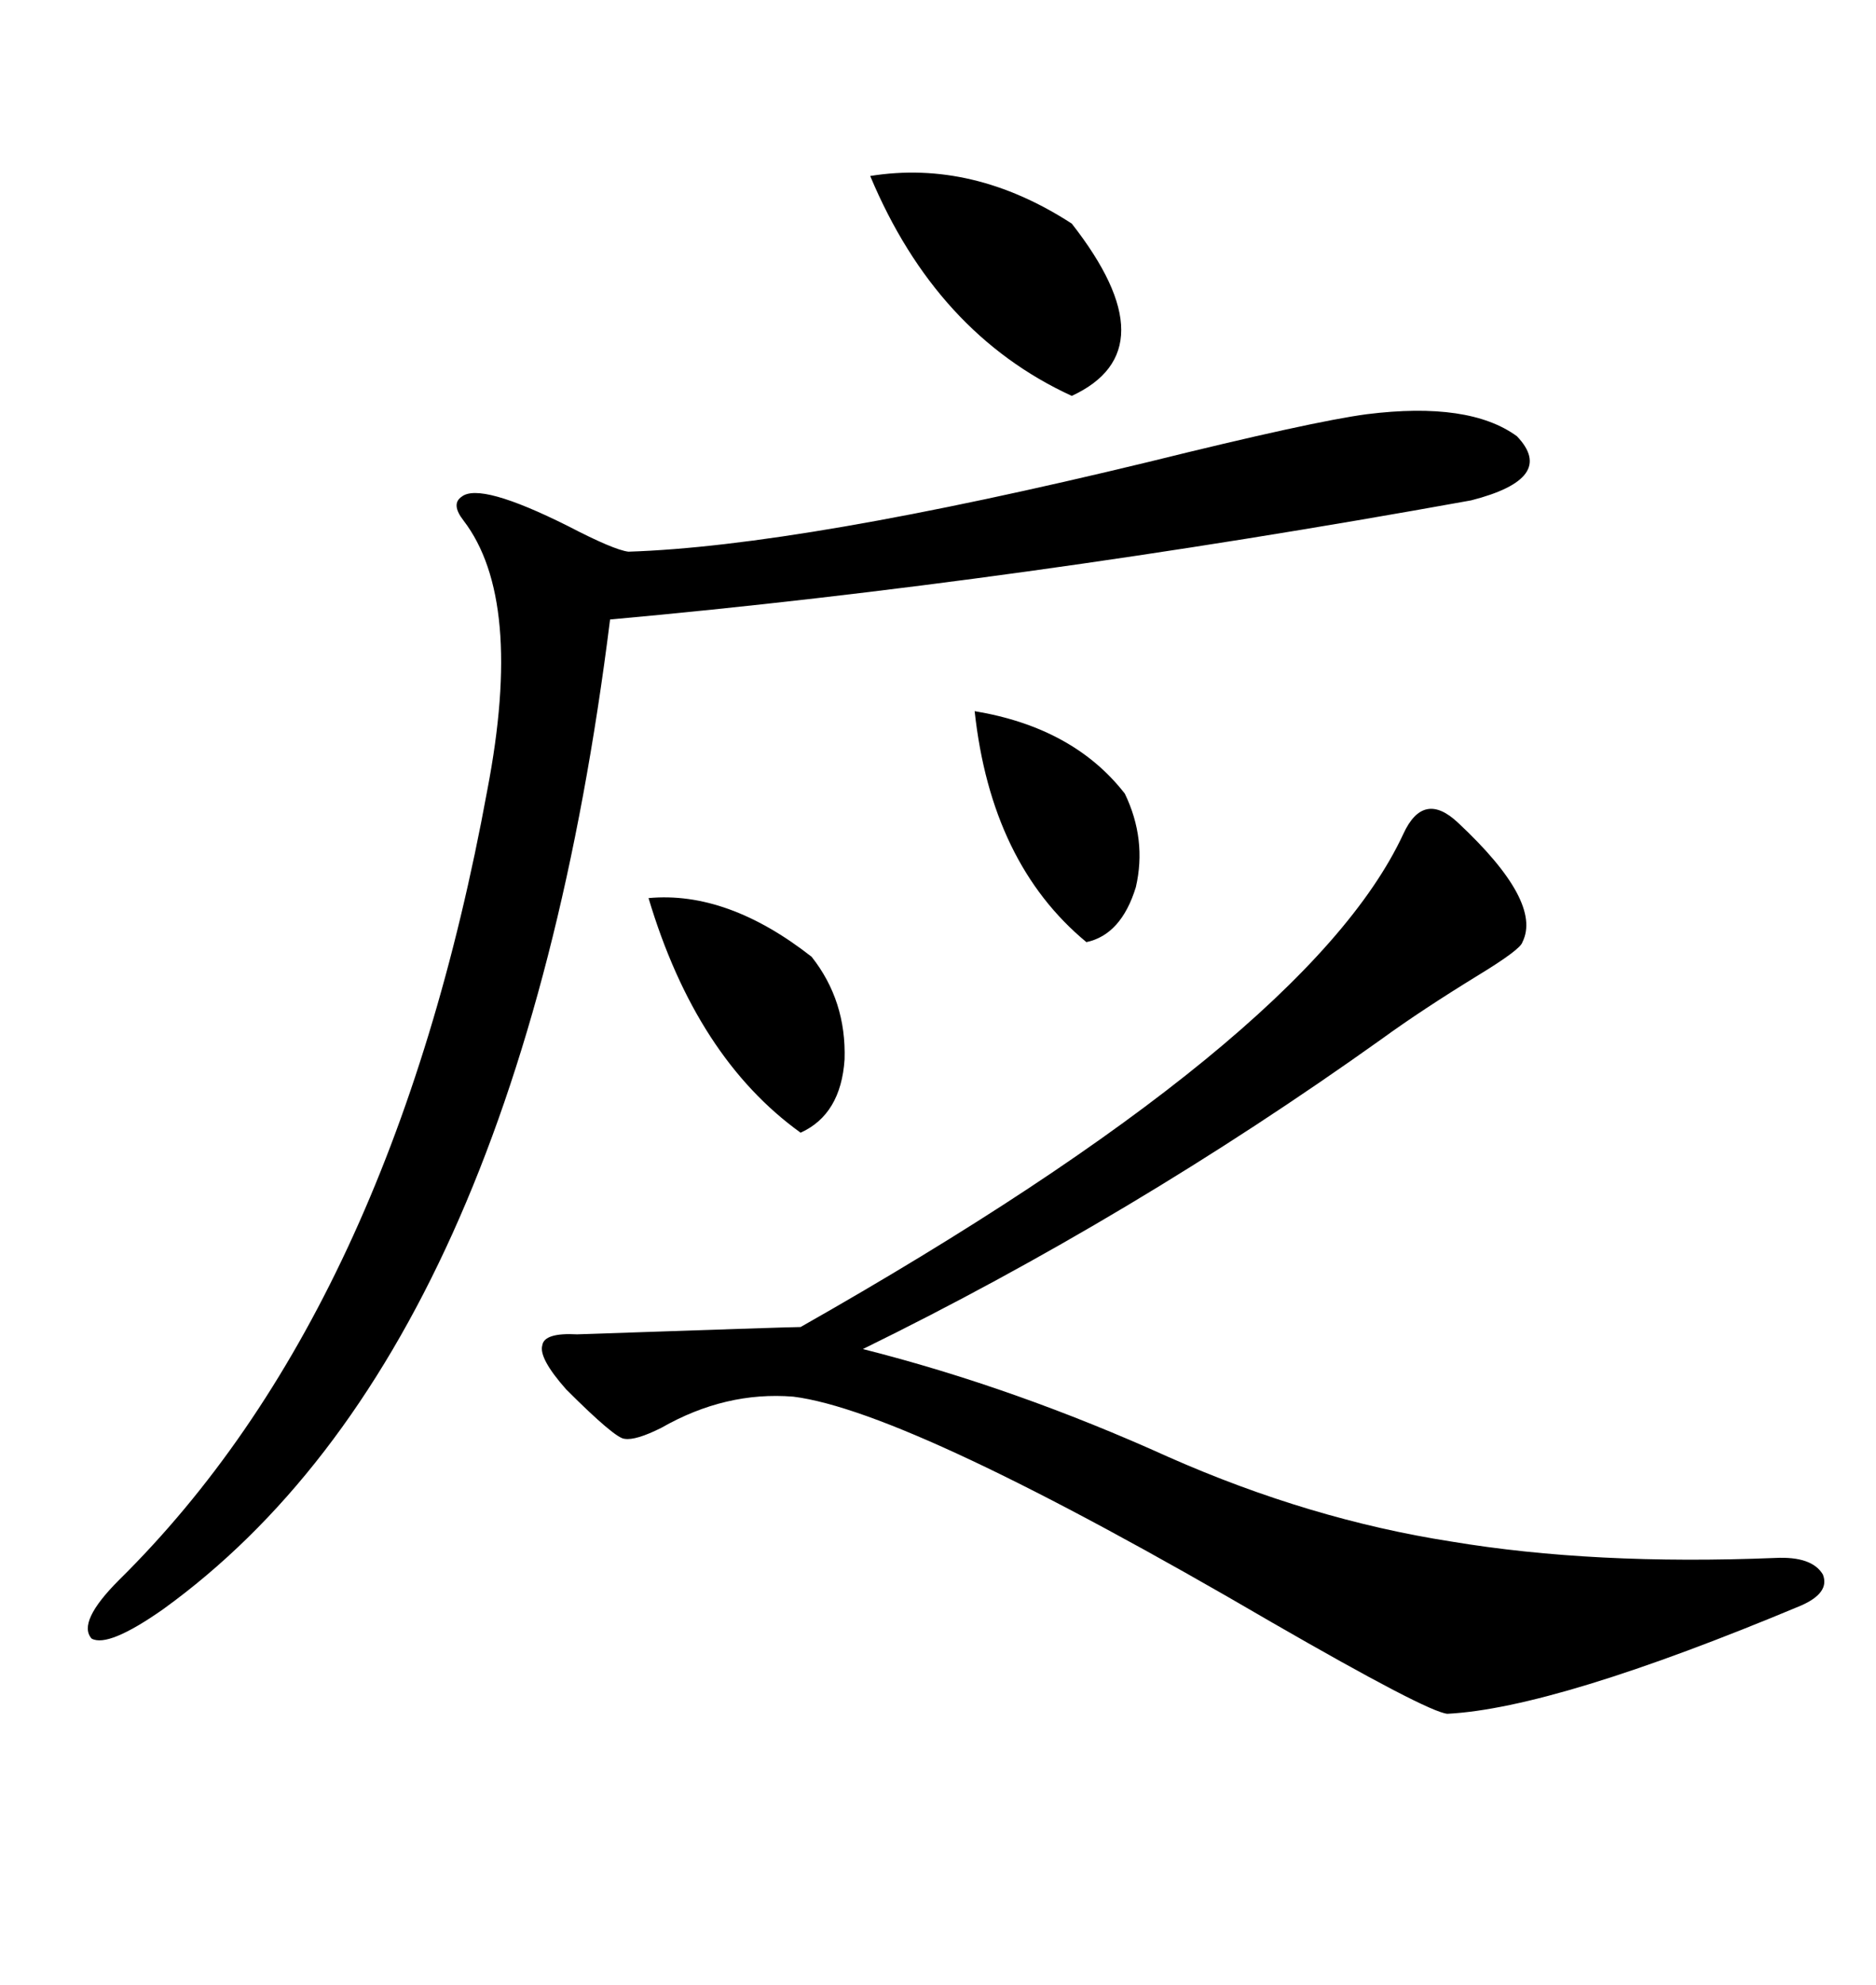
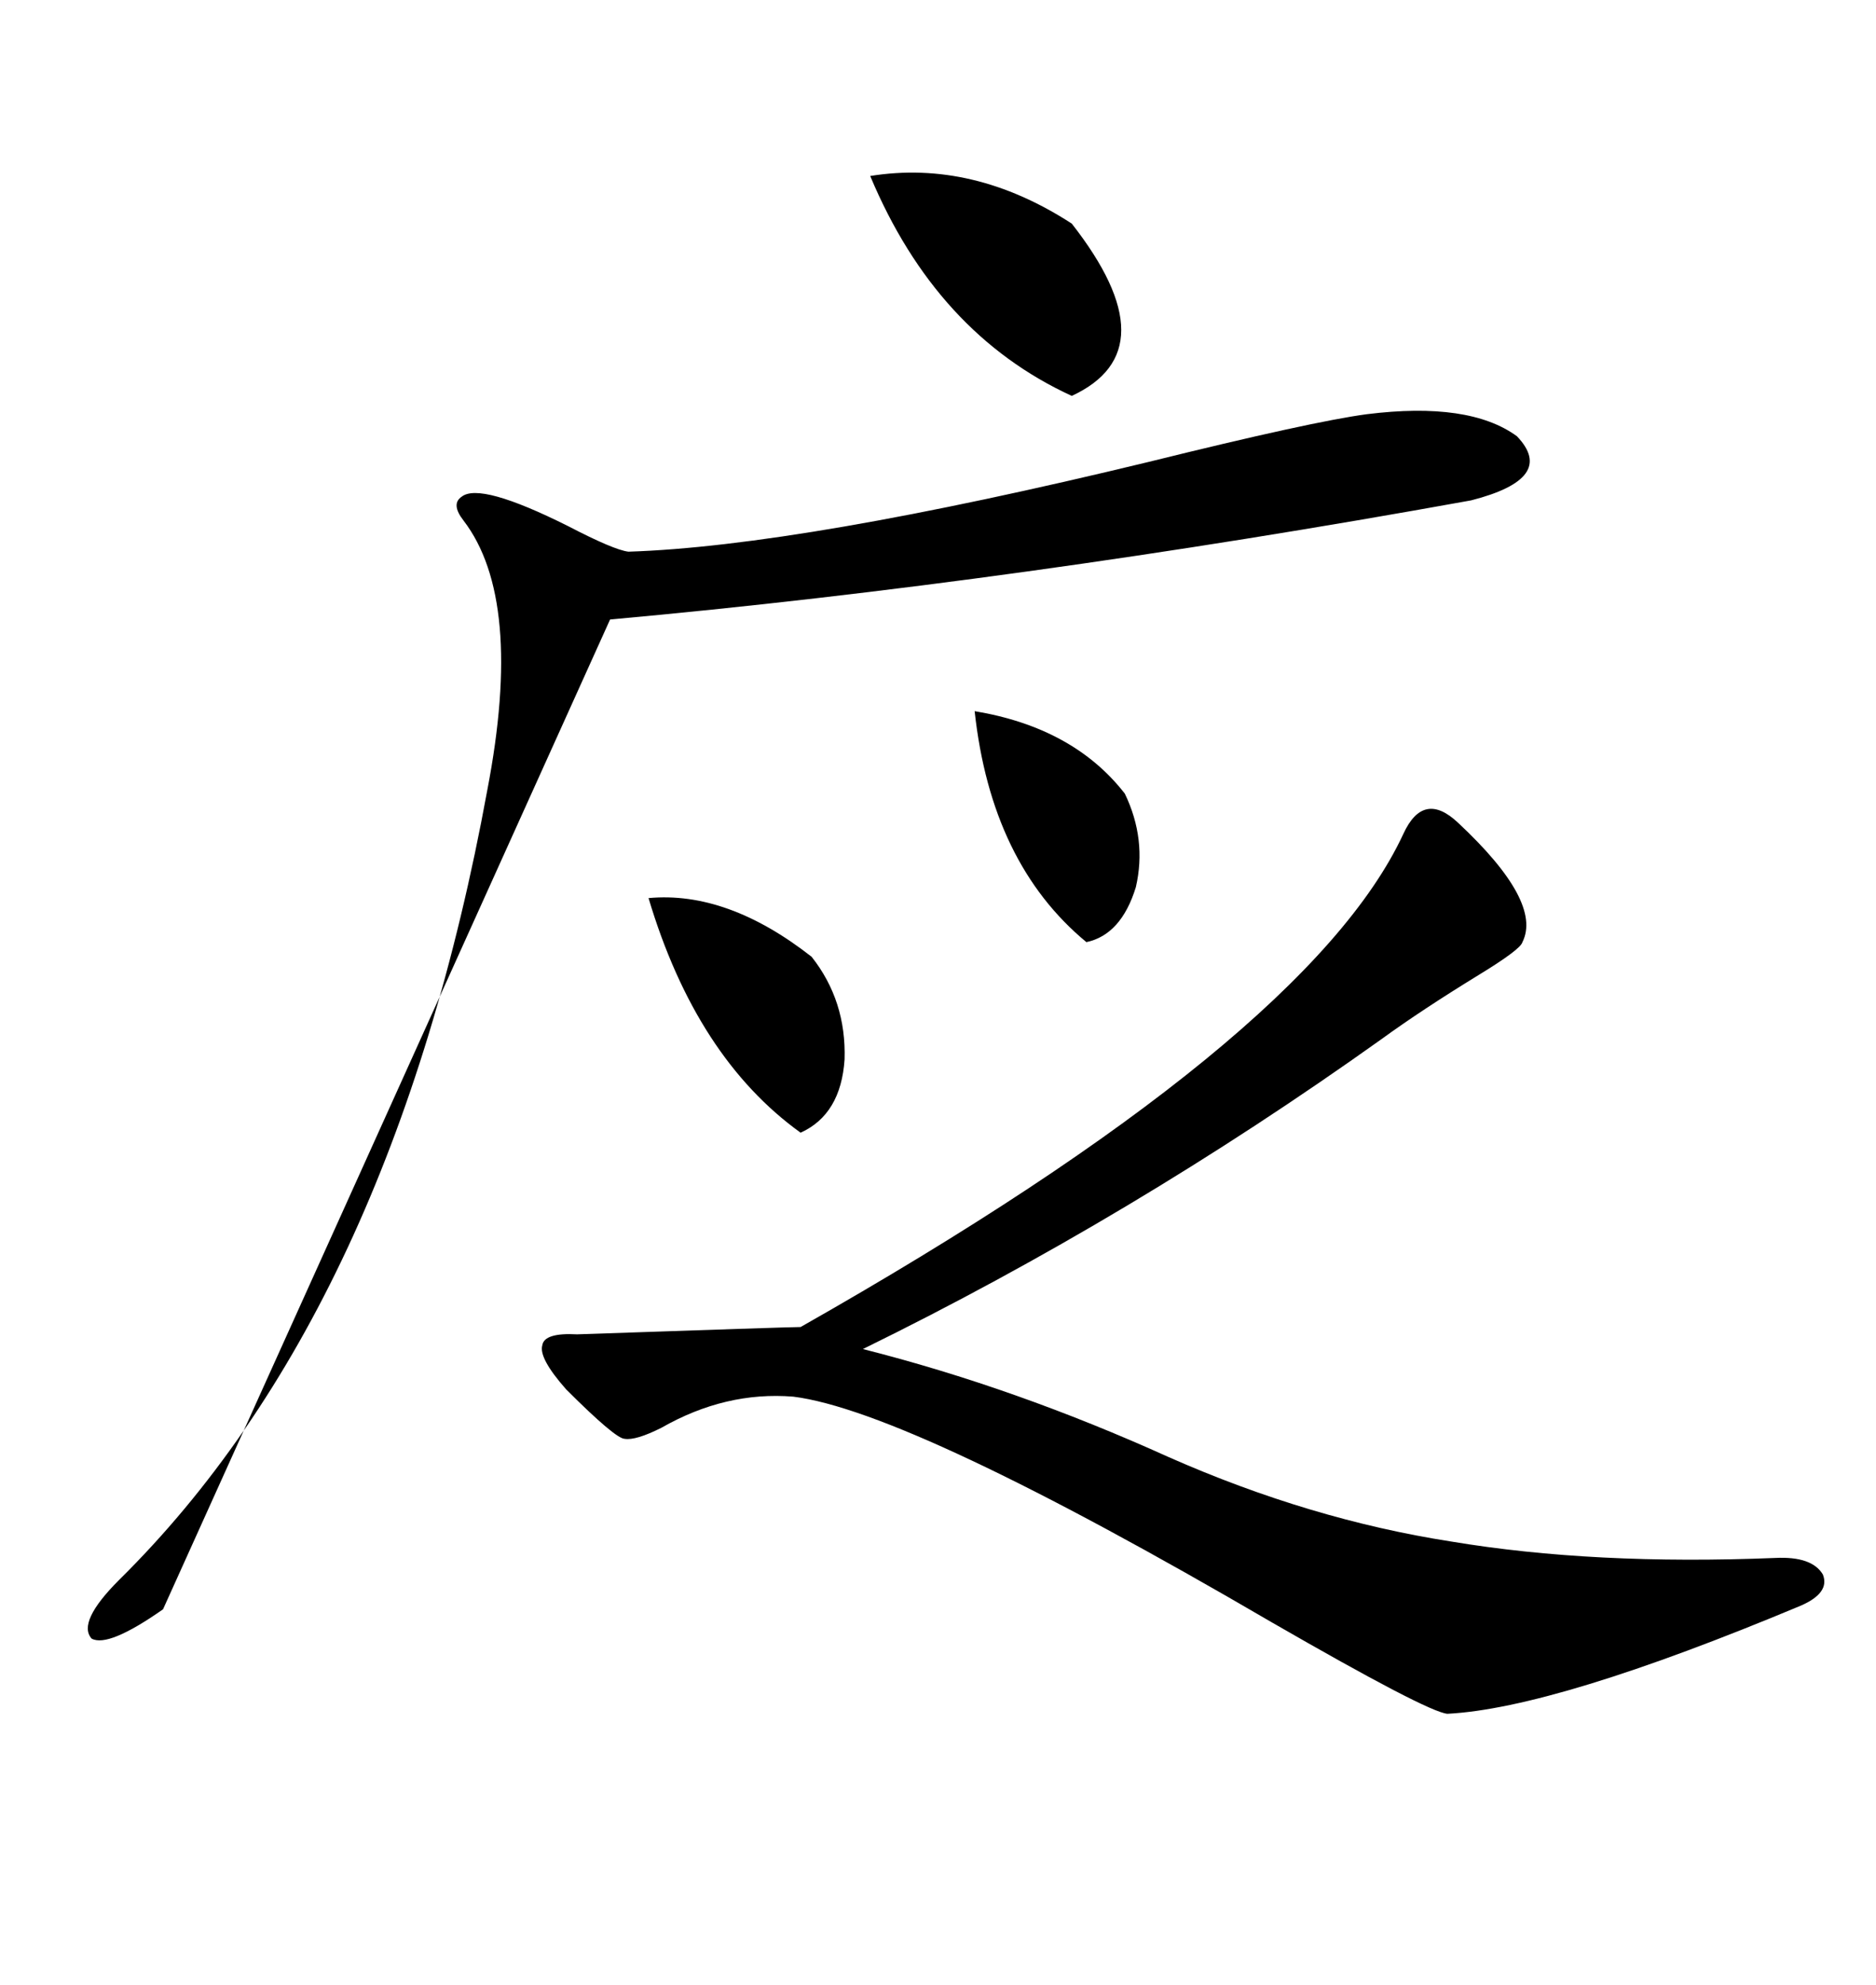
<svg xmlns="http://www.w3.org/2000/svg" width="300" height="317.285">
-   <path d="M243.46 150.59L243.46 150.59Q243.16 151.76 236.43 155.86L236.43 155.86Q227.34 161.43 220.90 166.11L220.90 166.11Q181.05 194.53 137.99 215.63L137.99 215.63Q162.30 221.78 186.91 232.91L186.91 232.91Q209.47 242.87 232.03 246.39L232.03 246.39Q254.88 250.20 283.89 249.02L283.89 249.02Q289.75 248.73 291.50 251.66L291.50 251.66Q292.68 254.59 287.99 256.64L287.99 256.64Q248.73 273.05 231.45 273.93L231.45 273.93Q228.22 273.63 203.32 259.28L203.32 259.28Q145.61 225.59 126.86 223.24L126.86 223.24Q116.02 222.36 105.76 228.22L105.76 228.22Q101.66 230.27 99.90 229.98L99.90 229.98Q98.44 229.98 90.53 222.07L90.53 222.07Q86.13 217.09 86.72 215.04L86.72 215.04Q87.01 212.99 92.29 213.28L92.29 213.28Q126.27 212.11 128.03 212.11L128.03 212.11Q209.18 166.11 224.41 133.30L224.41 133.30Q227.64 126.27 233.20 131.54L233.20 131.54Q246.68 144.14 243.46 150.59ZM218.55 66.21L218.55 66.21Q234.96 64.16 242.58 69.73L242.58 69.73Q249.02 76.46 235.25 79.98L235.25 79.98Q162.30 93.16 97.56 99.02L97.56 99.02Q82.91 216.21 26.07 257.23L26.07 257.23Q17.29 263.38 14.65 261.91L14.65 261.91Q12.30 259.28 19.04 252.54L19.04 252.54Q62.70 209.47 77.93 126.27L77.93 126.27Q83.79 95.80 74.12 83.20L74.12 83.20Q72.07 80.57 73.83 79.39L73.83 79.39Q76.76 77.05 90.82 84.08L90.82 84.08Q98.14 87.89 100.49 88.18L100.49 88.18Q128.03 87.30 183.69 73.83L183.69 73.83Q209.77 67.38 218.55 66.21ZM139.16 28.13L139.16 28.13Q155.57 25.49 171.39 35.74L171.39 35.74Q187.21 55.96 171.39 63.28L171.39 63.28Q149.71 53.32 139.16 28.13ZM103.71 143.55L103.71 143.55Q116.31 142.38 129.79 152.93L129.79 152.93Q135.35 159.96 135.06 169.34L135.06 169.34Q134.47 178.13 128.03 181.05L128.03 181.05Q111.33 169.04 103.71 143.55ZM155.86 113.67L155.86 113.67Q171.68 116.31 179.88 126.86L179.88 126.86Q183.40 134.18 181.64 141.80L181.64 141.80Q179.30 149.41 173.73 150.59L173.73 150.59Q158.50 137.99 155.86 113.67Z" />
+   <path d="M243.46 150.59L243.46 150.59Q243.16 151.76 236.43 155.86L236.43 155.86Q227.34 161.43 220.90 166.11L220.90 166.11Q181.05 194.53 137.99 215.63L137.99 215.63Q162.30 221.78 186.91 232.91L186.91 232.91Q209.47 242.87 232.03 246.39L232.03 246.39Q254.88 250.20 283.89 249.02L283.89 249.02Q289.75 248.73 291.50 251.66L291.50 251.66Q292.68 254.59 287.99 256.64L287.99 256.64Q248.73 273.05 231.45 273.93L231.45 273.93Q228.22 273.63 203.32 259.28L203.32 259.28Q145.61 225.59 126.86 223.24L126.86 223.24Q116.02 222.36 105.76 228.22L105.76 228.22Q101.66 230.27 99.90 229.98L99.90 229.98Q98.44 229.98 90.53 222.07L90.53 222.07Q86.13 217.09 86.72 215.04L86.72 215.04Q87.01 212.99 92.29 213.28L92.29 213.28Q126.27 212.11 128.03 212.11L128.03 212.11Q209.18 166.11 224.41 133.30L224.41 133.30Q227.64 126.27 233.20 131.54L233.20 131.54Q246.68 144.14 243.46 150.59ZM218.55 66.21L218.55 66.21Q234.96 64.16 242.58 69.73L242.58 69.73Q249.02 76.46 235.25 79.98L235.25 79.98Q162.30 93.16 97.56 99.02L97.56 99.02L26.07 257.23Q17.29 263.38 14.65 261.91L14.65 261.91Q12.30 259.28 19.04 252.54L19.04 252.54Q62.70 209.47 77.93 126.27L77.93 126.27Q83.79 95.80 74.12 83.20L74.12 83.20Q72.07 80.57 73.83 79.39L73.83 79.39Q76.76 77.05 90.82 84.08L90.82 84.08Q98.14 87.89 100.49 88.18L100.49 88.18Q128.03 87.30 183.69 73.83L183.69 73.83Q209.77 67.38 218.55 66.21ZM139.16 28.13L139.16 28.13Q155.57 25.49 171.39 35.74L171.39 35.74Q187.21 55.96 171.39 63.28L171.39 63.28Q149.71 53.32 139.16 28.13ZM103.71 143.55L103.71 143.55Q116.31 142.38 129.79 152.93L129.79 152.93Q135.35 159.96 135.06 169.34L135.06 169.34Q134.47 178.13 128.03 181.05L128.03 181.05Q111.33 169.04 103.71 143.55ZM155.86 113.67L155.86 113.67Q171.68 116.31 179.88 126.86L179.88 126.86Q183.40 134.18 181.64 141.80L181.64 141.80Q179.30 149.41 173.73 150.59L173.73 150.59Q158.50 137.99 155.86 113.67Z" />
</svg>